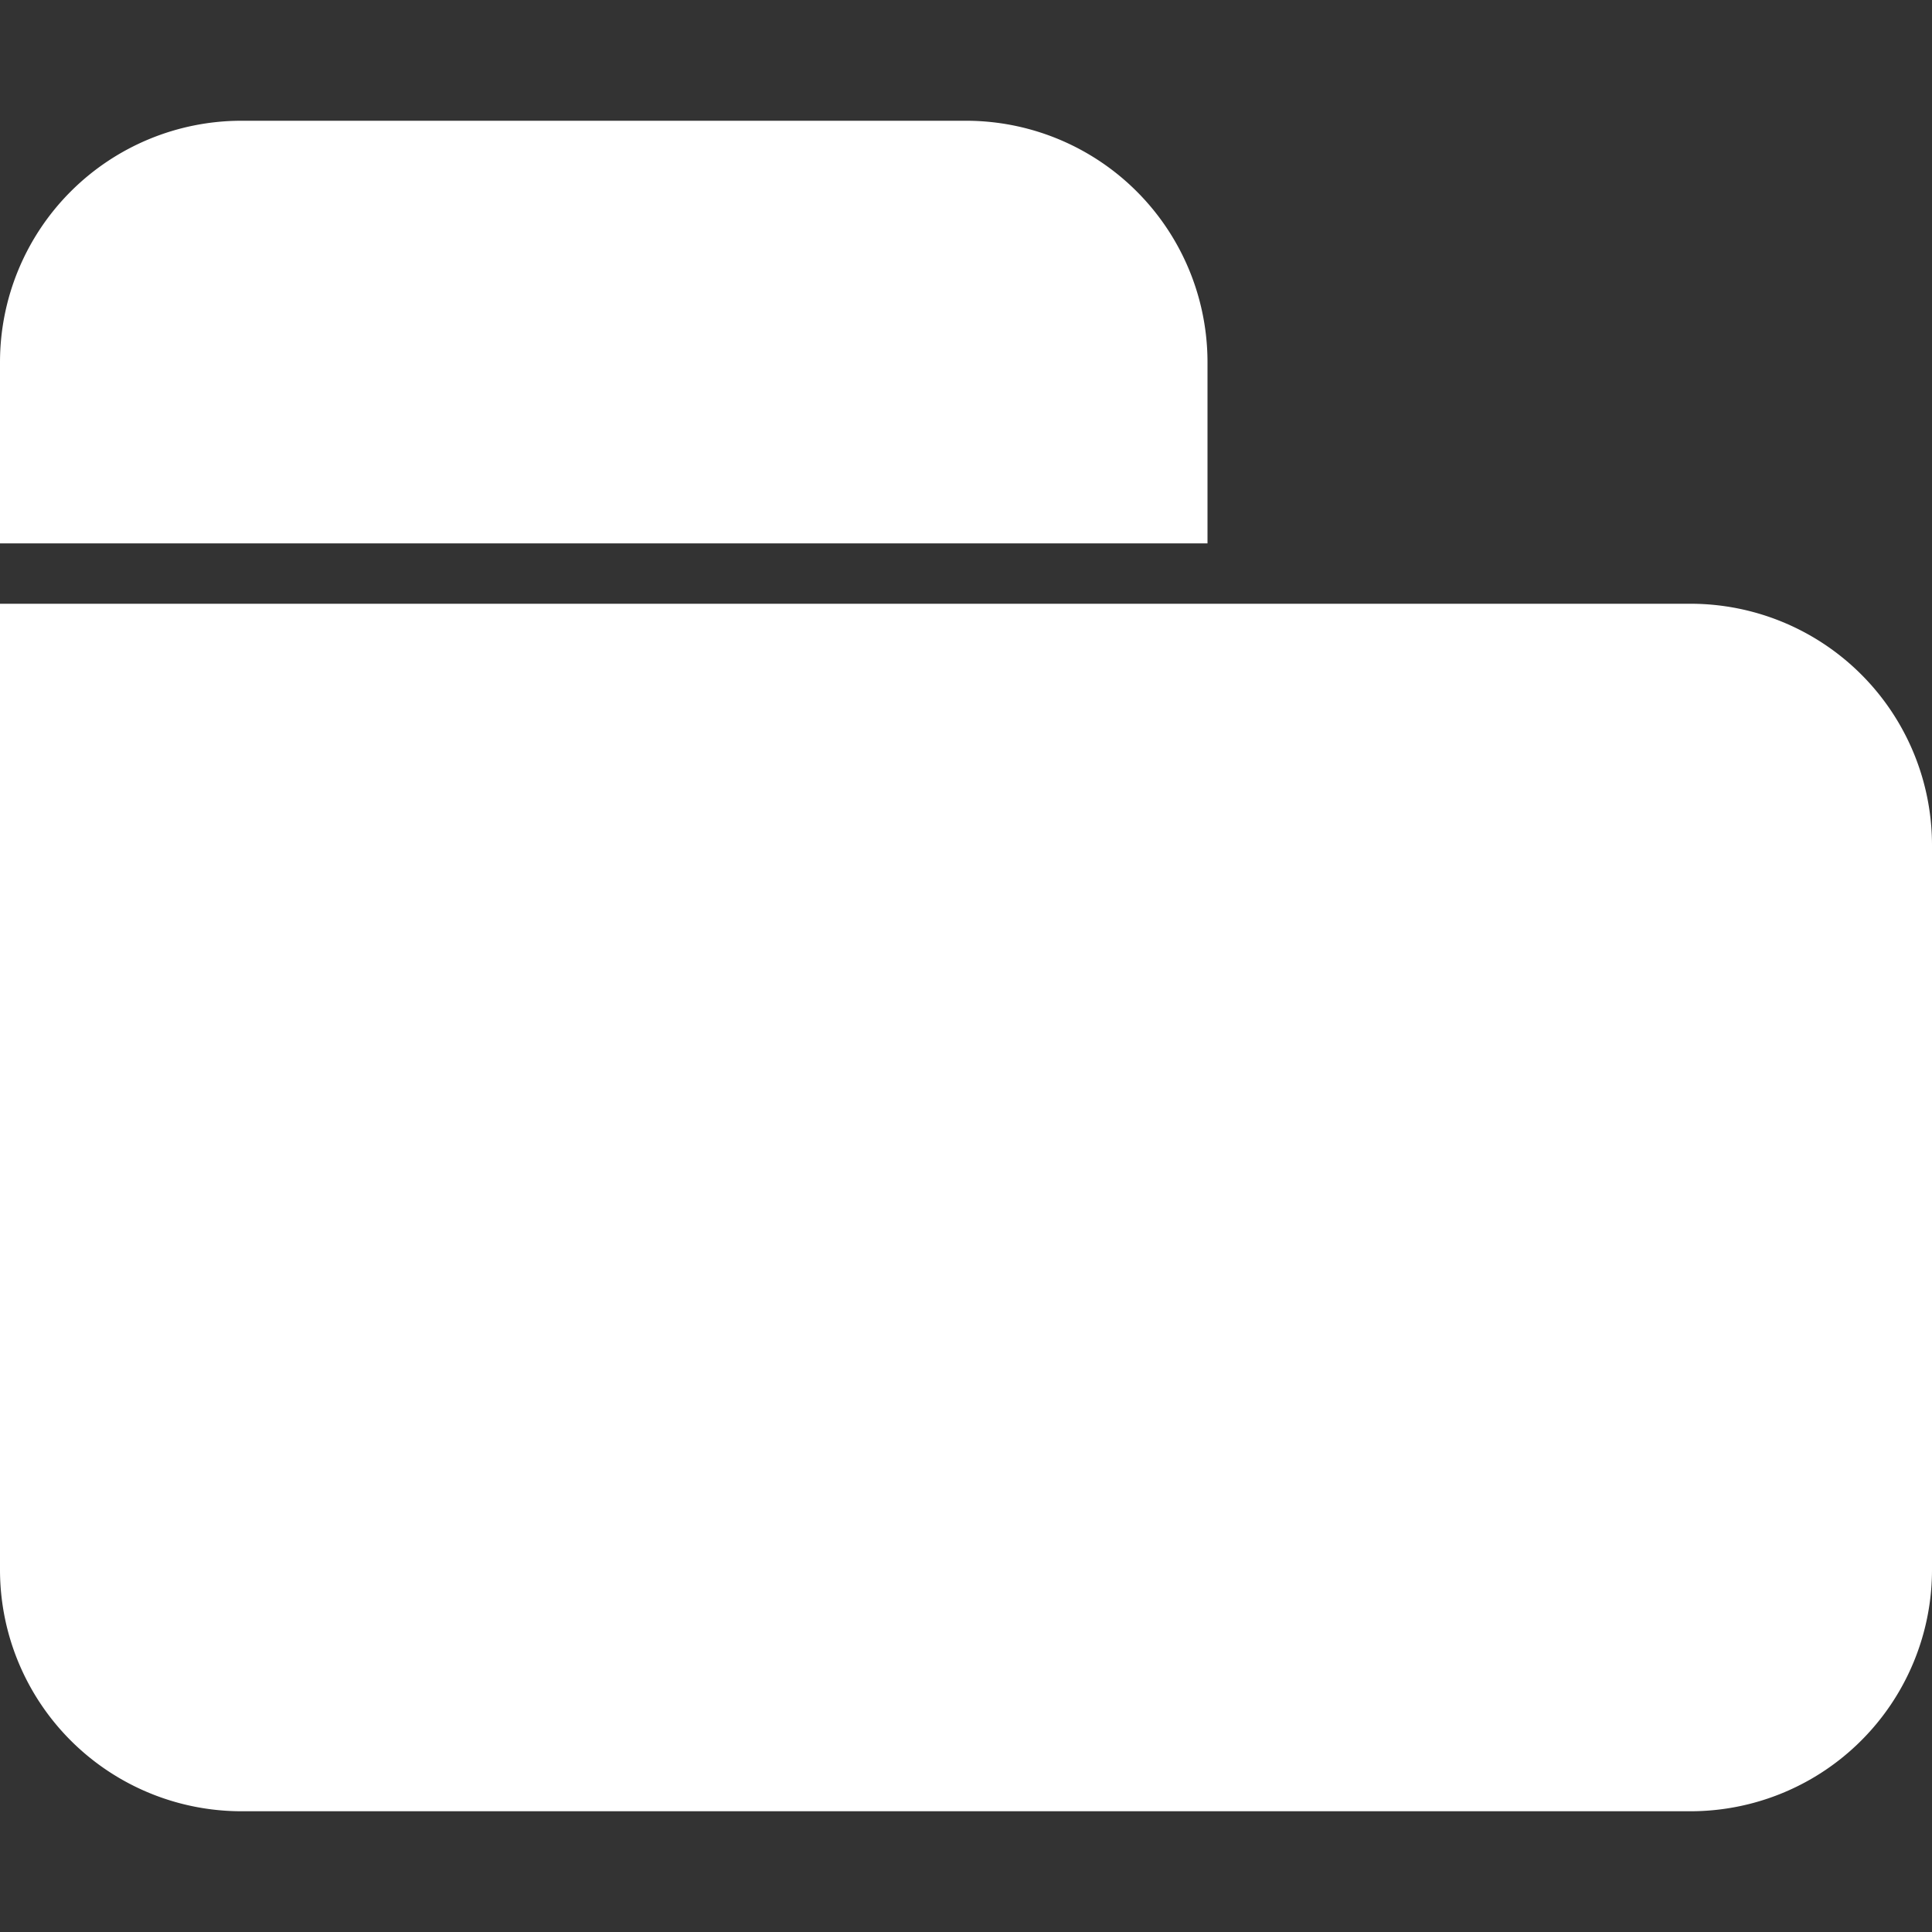
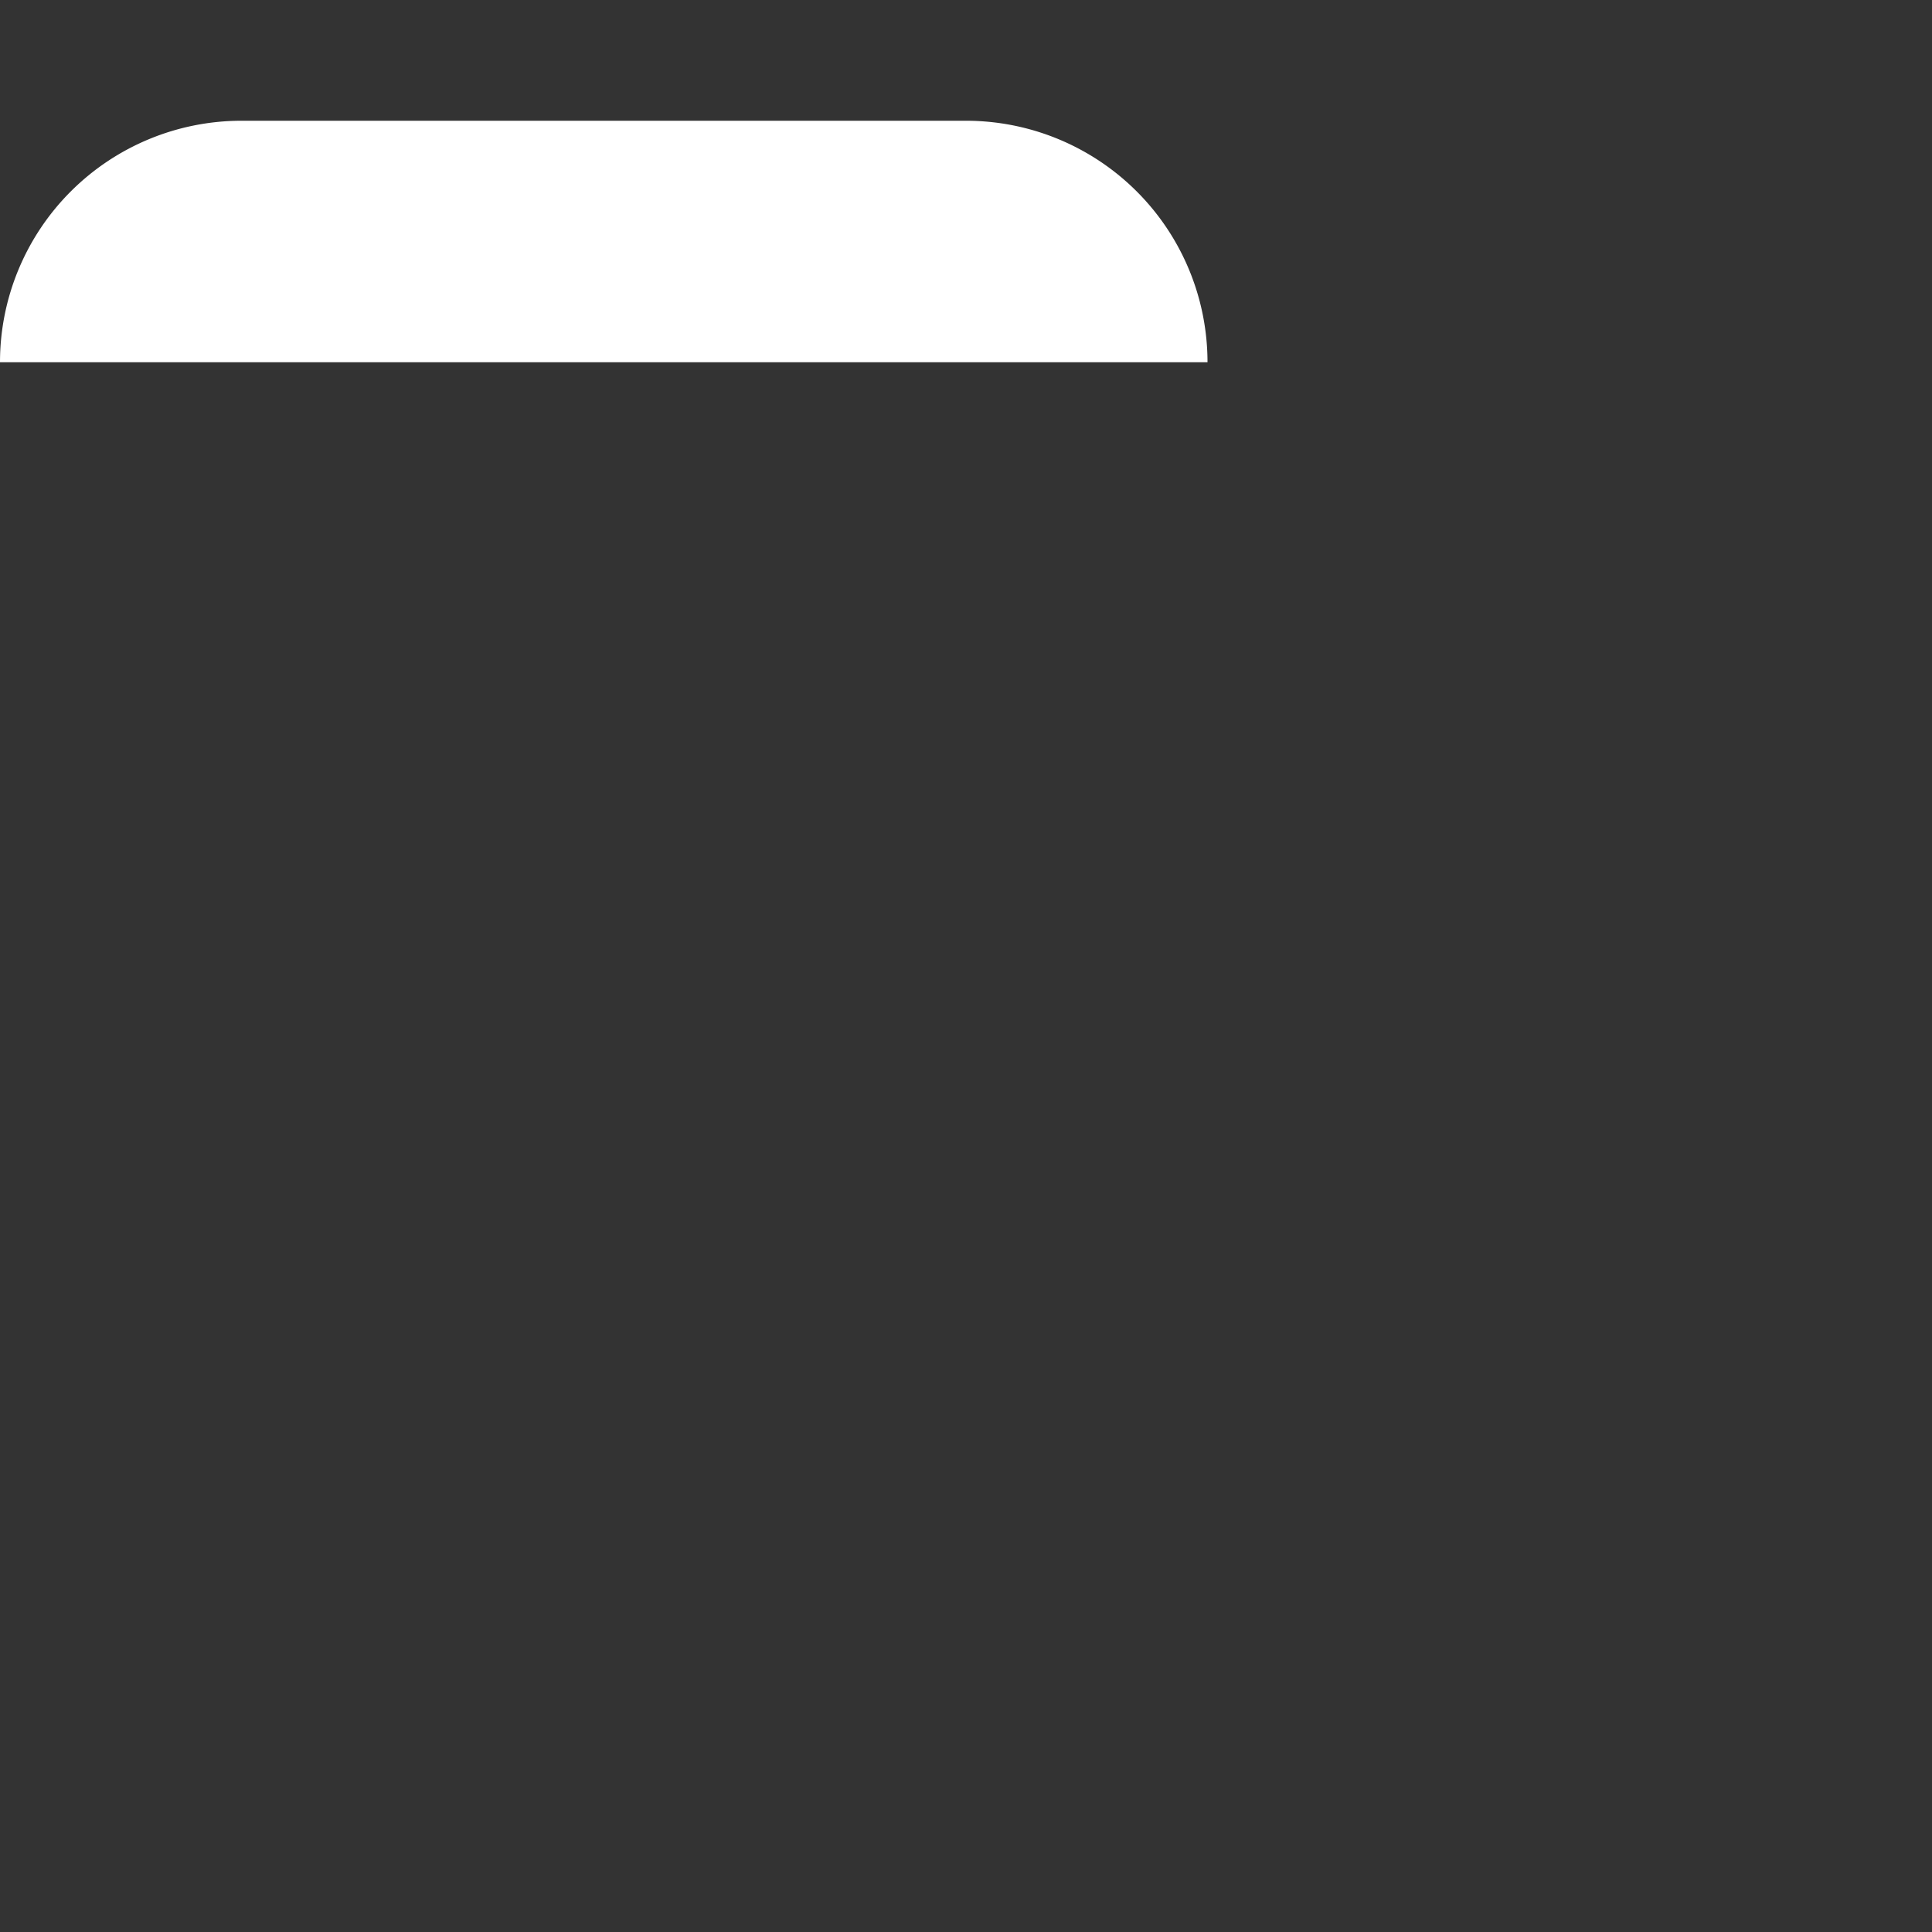
<svg xmlns="http://www.w3.org/2000/svg" id="Layer_1" data-name="Layer 1" viewBox="0 0 32 32">
  <rect x="0" y="0" width="32" height="32" fill="#333333" stroke="none" />
  <defs>
    <style>.cls-1{fill:#fff;fill-rule:evenodd;}</style>
  </defs>
  <title>arquivos-zip</title>
-   <path class="cls-1" d="M0,26a4,4,0,0,0,4,4H28a4,4,0,0,0,4-4V14a4,4,0,0,0-4-4H0Z" />
-   <path class="cls-1" d="M20,6a4,4,0,0,0-4-4H4A4,4,0,0,0,0,6V9H20Z" />
+   <path class="cls-1" d="M20,6a4,4,0,0,0-4-4H4A4,4,0,0,0,0,6H20Z" />
</svg>